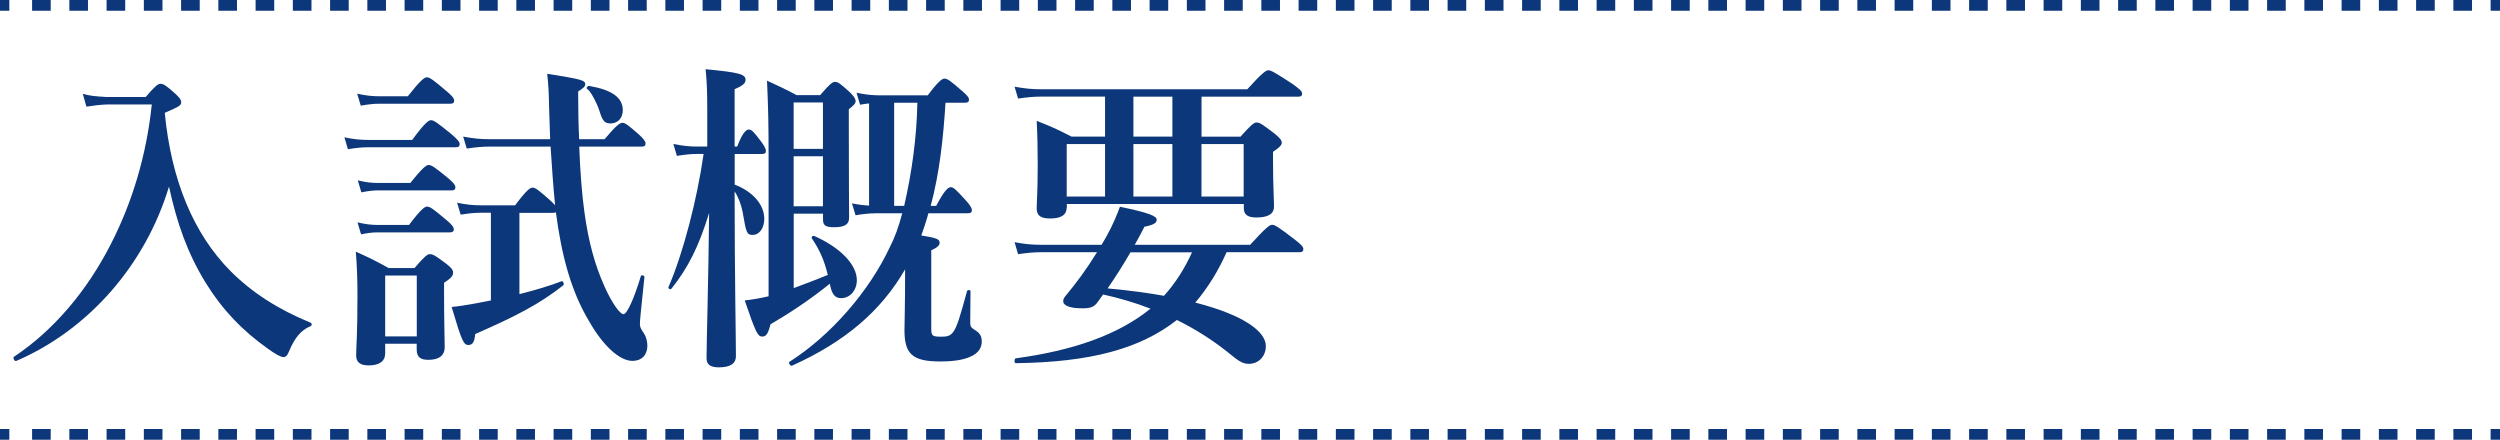
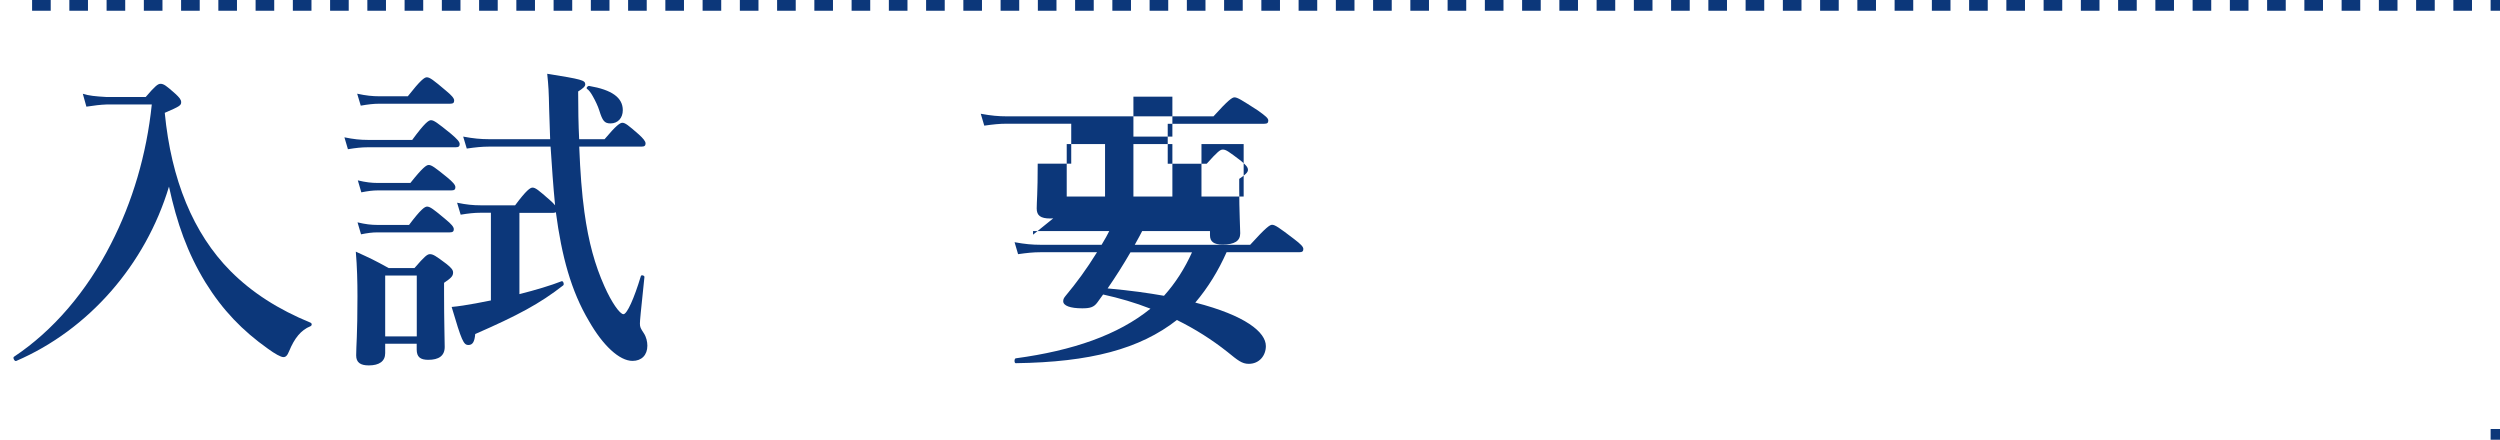
<svg xmlns="http://www.w3.org/2000/svg" id="_レイヤー_2" data-name="レイヤー 2" viewBox="0 0 348.99 61.39">
  <defs>
    <style>
      .cls-1 {
        stroke-dasharray: 2.6 2.6;
      }

      .cls-1, .cls-2 {
        fill: none;
        stroke: #0c377a;
        stroke-miterlimit: 10;
        stroke-width: 1.5px;
      }

      .cls-3 {
        fill: #0c377a;
      }
    </style>
  </defs>
  <g id="h1-C">
    <g>
      <path class="cls-3" d="M20.34,13.54c1.35-1.58,1.71-1.84,2.07-1.84.45,0,.81.27,2.07,1.39.54.5.81.81.81,1.17,0,.45-.18.58-2.29,1.49.9,9.31,3.96,16.83,9.18,22.09,3.01,3.02,6.66,5.35,11.16,7.2.23.09.23.4,0,.5-1.35.54-2.25,1.71-2.97,3.46-.27.67-.49.85-.81.85-.36,0-1.17-.45-2.16-1.17-3.55-2.52-6.3-5.35-8.73-9.27-2.52-4.14-3.96-8.23-5.08-13.36-3.28,10.89-11.2,19.98-21.33,24.34-.23.09-.5-.45-.32-.58,5.49-3.65,10.17-9.13,13.54-15.75,3.01-5.85,4.99-12.51,5.71-19.48h-6.21c-1.03.04-1.71.13-2.92.31l-.5-1.8c.85.27,1.71.36,3.28.45h5.49Z" />
      <path class="cls-3" d="M57.55,19.52c1.75-2.38,2.29-2.74,2.61-2.74.41,0,.9.36,2.79,1.89.85.72,1.22,1.12,1.22,1.44s-.14.45-.58.45h-12.28c-.81,0-1.66.09-2.74.27l-.49-1.66c1.3.27,2.25.36,3.24.36h6.25ZM53.77,48v1.3c0,1.12-.81,1.71-2.29,1.71-1.17,0-1.76-.41-1.76-1.4,0-1.35.18-2.74.18-8.23,0-2.07-.05-4.14-.23-6.25,2.16.99,2.47,1.12,4.59,2.29h3.6c1.44-1.67,1.8-1.94,2.16-1.94.45,0,.85.27,2.29,1.35.68.54.94.85.94,1.21,0,.5-.27.77-1.26,1.44v1.48c0,3.87.09,6.61.09,7.47,0,1.26-.85,1.8-2.29,1.8-1.12,0-1.62-.4-1.62-1.44v-.81h-4.41ZM56.92,13.45c1.8-2.29,2.34-2.66,2.66-2.66.41,0,.9.36,2.7,1.89.76.63,1.12,1.03,1.12,1.35s-.14.45-.58.45h-9.9c-.77,0-1.53.09-2.56.27l-.5-1.67c1.22.27,2.16.36,3.06.36h4ZM57.1,31.4c1.66-2.21,2.2-2.56,2.52-2.56.41,0,.9.36,2.61,1.8.77.63,1.12,1.04,1.12,1.35s-.14.45-.58.45h-10.12c-.68,0-1.35.09-2.25.27l-.49-1.67c1.12.27,1.93.36,2.79.36h4.41ZM57.28,25.55c1.71-2.16,2.25-2.52,2.56-2.52.41,0,.9.36,2.61,1.75.76.63,1.12,1.03,1.12,1.35s-.14.45-.58.45h-10.26c-.67,0-1.39.09-2.29.27l-.49-1.67c1.12.27,1.93.36,2.79.36h4.54ZM58.18,38.46h-4.41v8.5h4.41v-8.5ZM80.86,20.51c.14,3.55.36,6.48.72,9.09.58,4.23,1.48,7.42,2.79,10.35.99,2.25,2.16,3.91,2.66,3.91s1.48-2.16,2.43-5.31c.05-.23.54-.09.5.13-.54,5.08-.63,6.16-.63,6.48,0,.5.09.67.54,1.35.36.54.5,1.21.5,1.75,0,1.31-.81,2.12-2.07,2.12-1.84,0-4.14-2.16-6.07-5.54-2.52-4.23-3.82-9.09-4.63-15.21-.09.04-.23.09-.41.09h-4.68v11.34c2.29-.58,4.41-1.22,5.89-1.8.22-.09.4.45.22.58-3.28,2.56-6.34,4.19-12.28,6.79-.09,1.08-.36,1.53-.95,1.53-.68,0-.94-.58-2.34-5.31.99-.09,2.11-.27,3.37-.5.68-.13,1.4-.27,2.11-.41v-12.24h-1.48c-.81,0-1.67.09-2.74.27l-.5-1.67c1.3.27,2.25.36,3.24.36h4.86c1.57-2.11,2.11-2.47,2.43-2.47.41,0,.85.36,2.43,1.75.31.27.54.5.72.72-.27-2.74-.45-5.44-.63-8.19h-8.64c-.9,0-1.84.09-3.06.27l-.5-1.67c1.44.27,2.47.36,3.55.36h8.59c-.05-1.35-.09-2.74-.14-4.23-.05-2.48-.09-3.19-.27-4.9,4.81.77,5.31.9,5.31,1.48,0,.27-.27.54-.99.99,0,2.43.04,4.64.14,6.66h3.55c1.62-1.93,2.16-2.29,2.48-2.29.4,0,.85.36,2.29,1.62.59.54.95.95.95,1.26s-.14.45-.58.45h-8.68ZM85.23,17.23c-.85,0-1.12-.36-1.57-1.8-.18-.58-.54-1.35-.9-1.98-.27-.5-.58-.9-.81-1.04-.18-.13.09-.45.31-.41,3.15.54,4.68,1.62,4.68,3.38,0,1.08-.68,1.85-1.71,1.85Z" />
-       <path class="cls-3" d="M102.55,25.77c2.52.95,4.14,2.79,4.14,4.77,0,1.31-.68,2.25-1.62,2.25-.81,0-.9-.23-1.4-3.19-.22-1.08-.58-2.07-1.12-2.88,0,11.7.18,20.11.18,22.99,0,1.12-.9,1.57-2.39,1.57-1.12,0-1.71-.36-1.71-1.26,0-2.2.27-11.02.36-20.29-1.44,4.68-2.93,7.65-5.26,10.57-.14.18-.49,0-.41-.23,2.07-4.77,4-12.28,4.9-18.58h-.9c-.85,0-1.71.09-2.83.27l-.49-1.66c1.35.27,2.34.36,3.33.36h1.4v-5.04c0-2.25-.04-3.96-.23-5.76,4.63.45,5.58.68,5.58,1.49,0,.49-.45.85-1.53,1.3v8.01h.36c.76-2.02,1.3-2.38,1.62-2.38.41,0,.72.36,1.71,1.67.31.4.68.99.68,1.3s-.14.45-.58.45h-3.78v4.27ZM110.79,40.22c1.62-.58,3.19-1.21,4.77-1.84-.5-2.02-1.08-3.38-2.21-5.08-.14-.18.09-.45.32-.36,3.64,1.62,5.94,4,5.94,6.16,0,1.44-.95,2.52-2.2,2.52-.85,0-1.31-.54-1.57-2.02-2.83,2.29-5.67,4.14-8.28,5.67-.36,1.4-.63,1.71-1.17,1.71-.63,0-.95-.72-2.43-5.04,1.12-.13,2.16-.31,3.33-.58v-19.12c0-5.13-.04-6.88-.22-10.98,1.93.9,2.29,1.04,4.14,2.02h3.28c1.35-1.57,1.71-1.85,2.07-1.85.45,0,.76.27,2.07,1.44.54.54.81.9.81,1.26,0,.31-.27.58-.95,1.12v2.79c0,7.29.04,11.07.04,12.37,0,.95-.67,1.31-2.11,1.31-1.12,0-1.53-.23-1.53-1.03v-.86h-4.09v10.39ZM122.13,29.78c-.81,0-1.62.09-2.7.27l-.5-1.66c.9.18,1.67.27,2.39.31v-14.26c-.41.04-.81.09-1.26.18l-.49-1.67c1.3.27,2.25.36,3.24.36h6.7c1.48-1.98,2.02-2.34,2.34-2.34.41,0,.9.36,2.43,1.71.63.54.99.9.99,1.21s-.14.45-.58.45h-2.7c-.31,4.86-.81,9.72-2.07,14.4h.77c1.17-2.25,1.71-2.61,2.02-2.61.41,0,.76.36,2.11,1.84.5.54.85,1.04.85,1.35s-.13.45-.58.45h-5.49c-.27,1.04-.63,2.07-.99,3.1,2.25.36,2.56.54,2.56,1.03,0,.36-.36.68-1.17,1.04v10.89c0,1.08.14,1.17,1.44,1.17.72,0,1.17-.09,1.57-.58.58-.72,1.03-2.29,1.98-5.76.04-.23.49-.23.49,0,0,1.3-.04,3.46-.04,4.27,0,.63.04.77.76,1.21.58.36.85.81.85,1.53,0,.9-.49,1.62-1.48,2.07-.99.49-2.43.72-4.32.72-3.87,0-4.99-1.04-4.99-4.36,0-1.44.09-2.97.09-8.5-3.38,5.85-8.41,10.12-15.79,13.45-.23.09-.54-.4-.36-.54,5.67-3.6,11.11-9.76,14.04-16.06.63-1.21,1.22-2.79,1.71-4.68h-3.82ZM114.88,14.3h-4.09v6.48h4.09v-6.48ZM110.79,28.79h4.09v-6.98h-4.09v6.98ZM126.22,28.74c1.08-4.73,1.75-9.54,1.84-14.4h-3.24v14.4h1.4Z" />
-       <path class="cls-3" d="M148.9,28.97c0,1.08-.85,1.53-2.29,1.53-1.35,0-1.89-.41-1.89-1.4s.14-2.07.14-6.25c0-1.98-.04-3.96-.14-5.98,2.25.9,2.56,1.03,4.86,2.2h4.68v-5.58h-9.04c-.95,0-1.84.09-3.1.27l-.49-1.66c1.44.27,2.52.36,3.6.36h28.89c2.07-2.29,2.61-2.65,2.93-2.65.41,0,.99.36,3.28,1.84,1.08.77,1.44,1.08,1.44,1.4s-.14.45-.59.45h-13.45v5.58h5.44c1.53-1.71,1.89-1.98,2.25-1.98.45,0,.81.27,2.48,1.53.76.63,1.03.94,1.03,1.3,0,.31-.27.63-1.22,1.26v1.26c0,3.33.14,5.58.14,6.34,0,1.08-.81,1.57-2.47,1.57-1.21,0-1.75-.4-1.75-1.3v-.58h-24.7v.5ZM171.22,35.22c-1.12,2.52-2.56,4.9-4.36,7.02,7.02,1.8,9.85,4.14,9.85,6.07,0,1.31-.9,2.48-2.39,2.48-.95,0-1.53-.49-2.97-1.66-2.16-1.71-4.5-3.2-7.06-4.46-5.17,4.05-12.1,5.89-22.5,6.03-.22,0-.22-.63,0-.68,8.01-1.08,14.31-3.28,18.81-6.93-2.16-.85-4.36-1.48-6.61-1.98-.27.36-.54.76-.81,1.12-.49.67-1.03.81-2.11.81-1.66,0-2.65-.36-2.65-.99,0-.27.09-.45.31-.72,1.57-1.89,2.93-3.73,4.41-6.12h-7.92c-.95,0-1.84.09-3.1.27l-.49-1.67c1.44.27,2.52.36,3.6.36h8.55l.63-1.08c.94-1.67,1.57-3.24,1.93-4.23,4.09.85,5.13,1.31,5.13,1.8,0,.45-.36.72-1.71.99-.45.9-.9,1.71-1.35,2.52h16.11c2.21-2.43,2.74-2.79,3.06-2.79.4,0,.94.36,3.06,1.98.94.72,1.3,1.08,1.3,1.4s-.14.45-.58.45h-10.12ZM154.26,20.11h-5.35v7.33h5.35v-7.33ZM157.81,35.22c-.99,1.71-2.07,3.42-3.19,5.04,3.33.31,5.58.63,7.87,1.03,1.62-1.8,2.92-3.87,3.91-6.07h-8.59ZM163.66,13.49h-5.44v5.58h5.44v-5.58ZM163.66,27.44v-7.33h-5.44v7.33h5.44ZM173.61,20.11h-5.89v7.33h5.89v-7.33Z" />
+       <path class="cls-3" d="M148.9,28.97c0,1.08-.85,1.53-2.29,1.53-1.35,0-1.89-.41-1.89-1.4s.14-2.07.14-6.25h4.68v-5.58h-9.04c-.95,0-1.84.09-3.1.27l-.49-1.66c1.44.27,2.52.36,3.6.36h28.89c2.07-2.29,2.61-2.65,2.93-2.65.41,0,.99.36,3.28,1.84,1.08.77,1.44,1.08,1.44,1.4s-.14.45-.59.45h-13.45v5.58h5.44c1.53-1.71,1.89-1.98,2.25-1.98.45,0,.81.27,2.48,1.53.76.63,1.03.94,1.03,1.3,0,.31-.27.63-1.22,1.26v1.26c0,3.33.14,5.58.14,6.34,0,1.08-.81,1.57-2.47,1.57-1.21,0-1.75-.4-1.75-1.3v-.58h-24.7v.5ZM171.22,35.22c-1.12,2.52-2.56,4.9-4.36,7.02,7.02,1.8,9.85,4.14,9.85,6.07,0,1.31-.9,2.48-2.39,2.48-.95,0-1.53-.49-2.97-1.66-2.16-1.71-4.5-3.2-7.06-4.46-5.17,4.05-12.1,5.89-22.5,6.03-.22,0-.22-.63,0-.68,8.01-1.08,14.31-3.28,18.81-6.93-2.16-.85-4.36-1.48-6.61-1.98-.27.36-.54.76-.81,1.12-.49.67-1.03.81-2.11.81-1.66,0-2.65-.36-2.65-.99,0-.27.09-.45.31-.72,1.57-1.89,2.93-3.73,4.41-6.12h-7.92c-.95,0-1.84.09-3.1.27l-.49-1.67c1.44.27,2.52.36,3.6.36h8.55l.63-1.08c.94-1.67,1.57-3.24,1.93-4.23,4.09.85,5.13,1.31,5.13,1.8,0,.45-.36.72-1.71.99-.45.9-.9,1.71-1.35,2.52h16.11c2.21-2.43,2.74-2.79,3.06-2.79.4,0,.94.36,3.06,1.98.94.72,1.3,1.08,1.3,1.4s-.14.45-.58.45h-10.12ZM154.26,20.11h-5.35v7.33h5.35v-7.33ZM157.81,35.22c-.99,1.71-2.07,3.42-3.19,5.04,3.33.31,5.58.63,7.87,1.03,1.62-1.8,2.92-3.87,3.91-6.07h-8.59ZM163.66,13.49h-5.44v5.58h5.44v-5.58ZM163.66,27.44v-7.33h-5.44v7.33h5.44ZM173.61,20.11h-5.89v7.33h5.89v-7.33Z" />
    </g>
  </g>
  <g id="_レイアウト" data-name="レイアウト">
    <g>
      <line class="cls-2" x1="348.99" y1="60.64" x2="347.68" y2="60.64" />
-       <line class="cls-1" x1="345.08" y1="60.64" x2="2.61" y2="60.64" />
-       <line class="cls-2" x1="1.3" y1="60.64" y2="60.64" />
    </g>
    <g>
      <line class="cls-2" x1="348.99" y1=".75" x2="347.68" y2=".75" />
      <line class="cls-1" x1="345.08" y1=".75" x2="2.61" y2=".75" />
-       <line class="cls-2" x1="1.3" y1=".75" y2=".75" />
    </g>
  </g>
</svg>